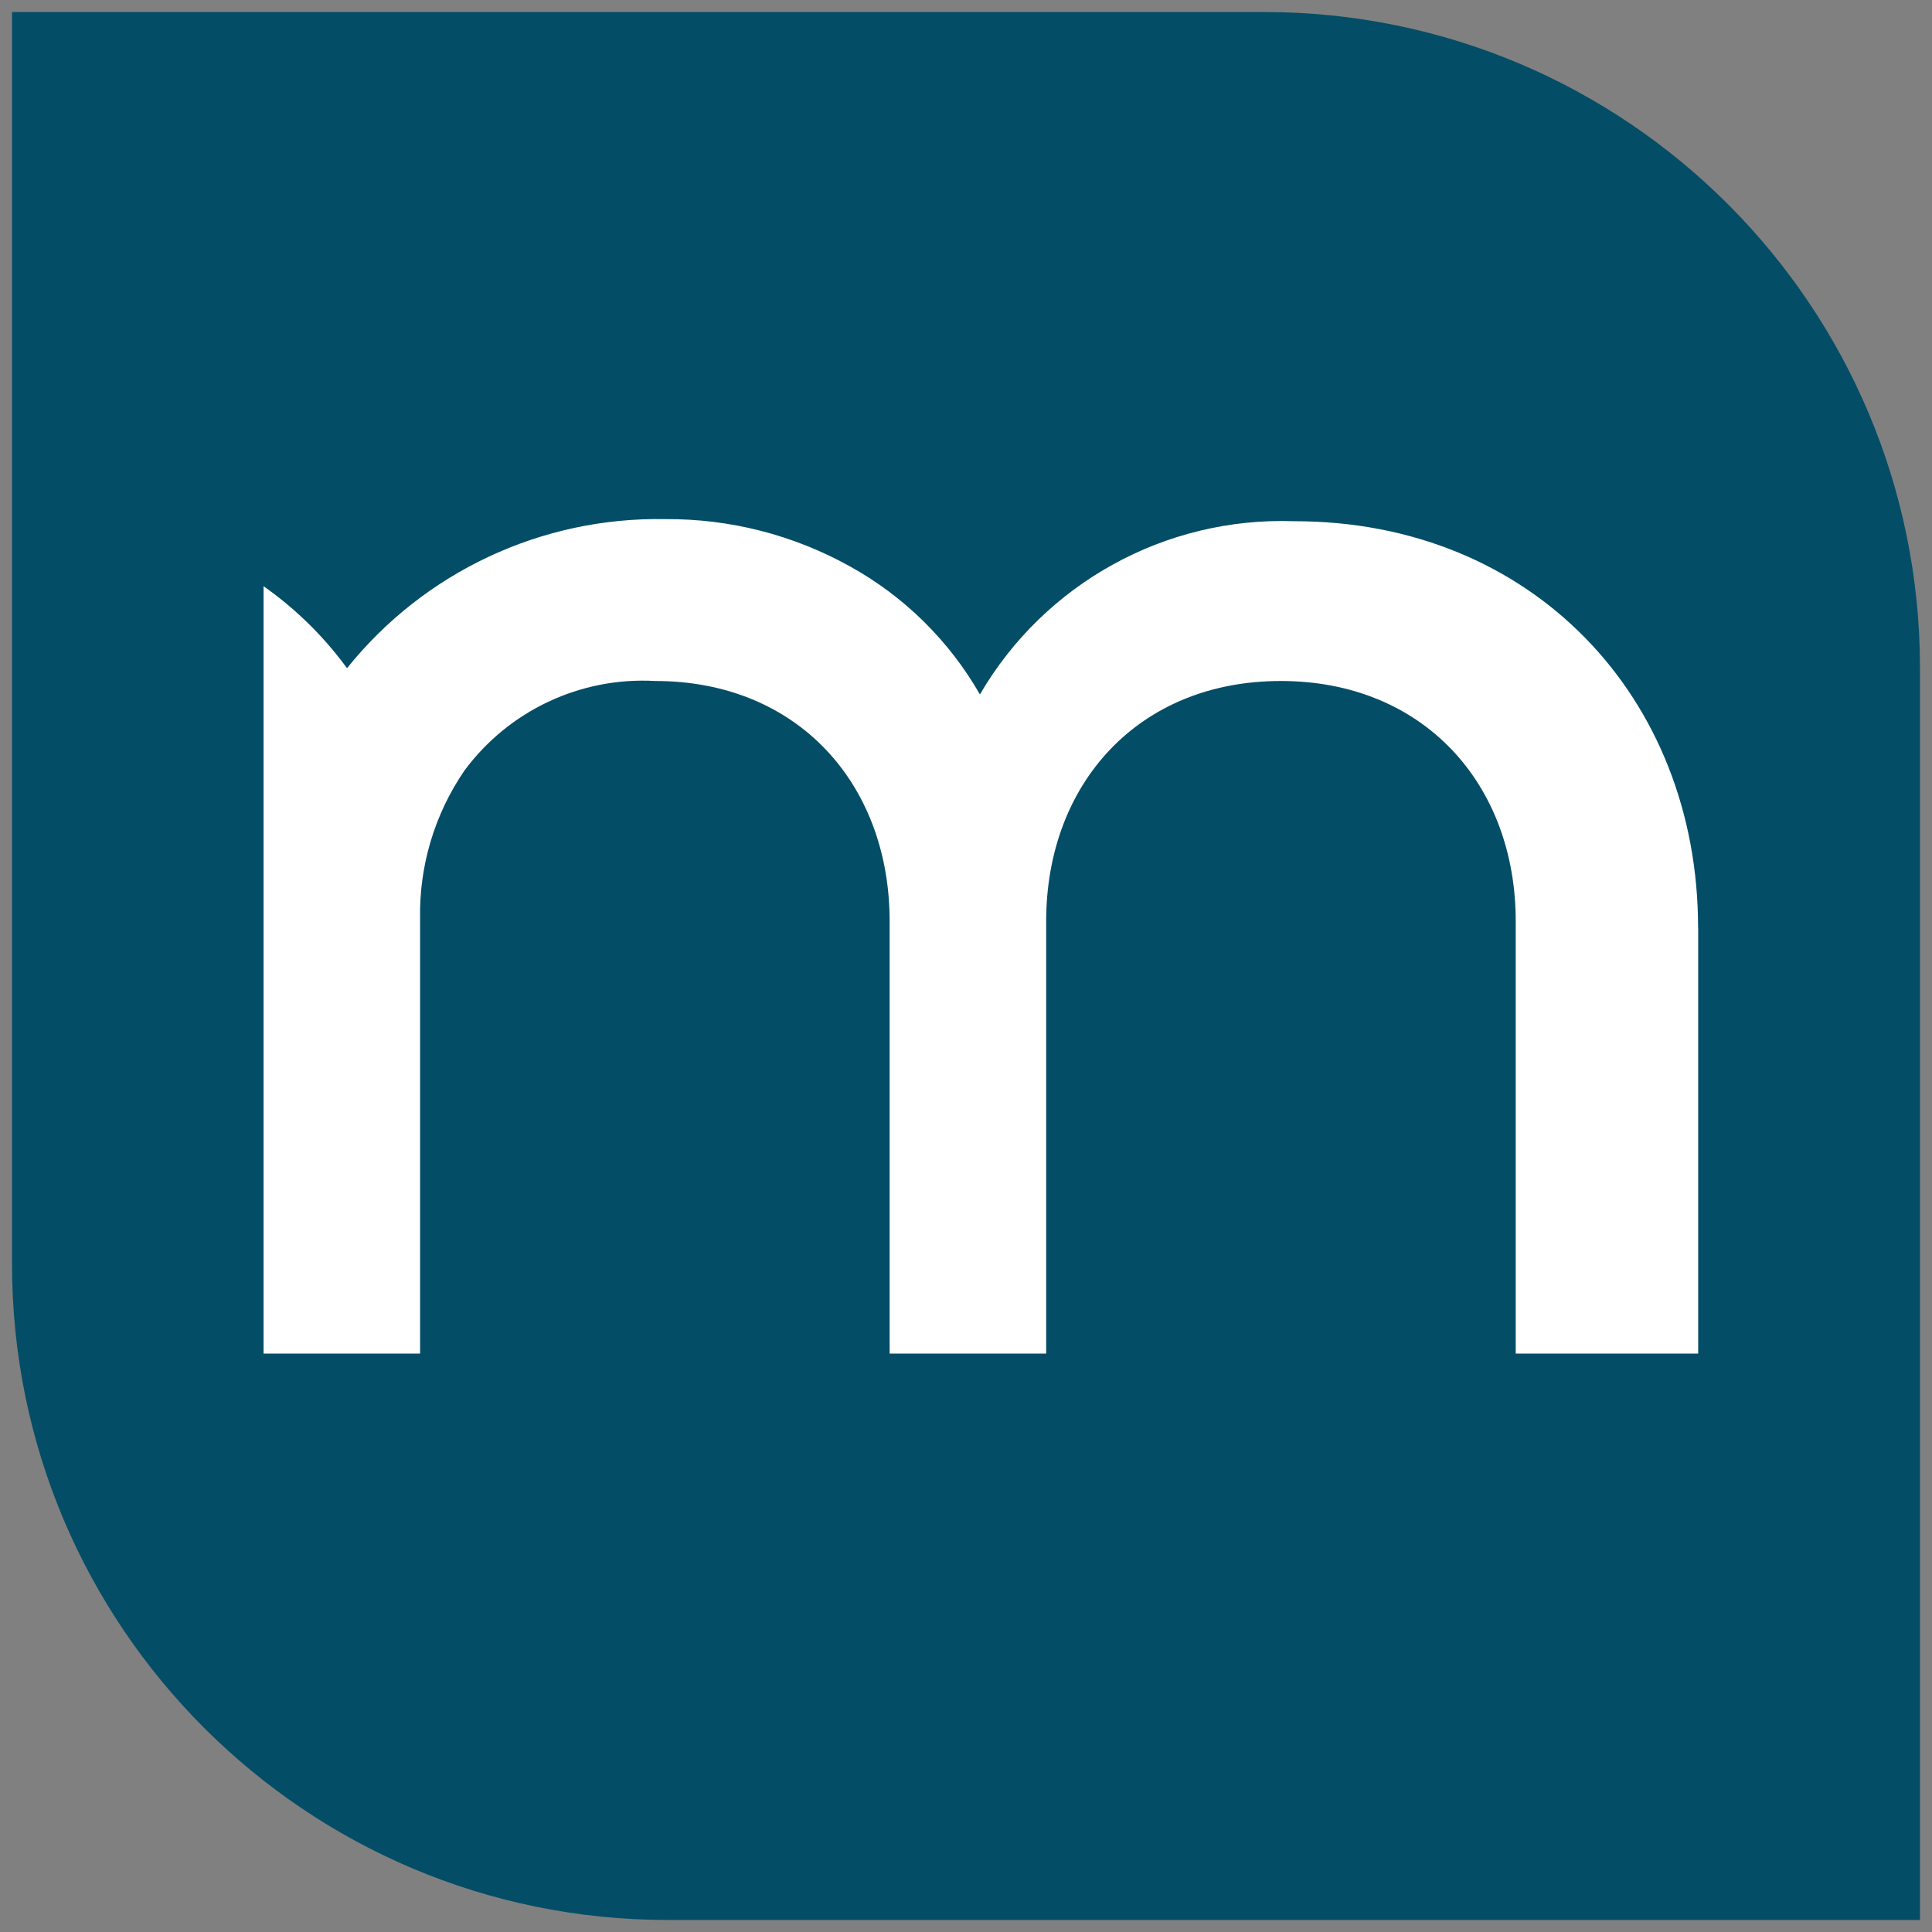
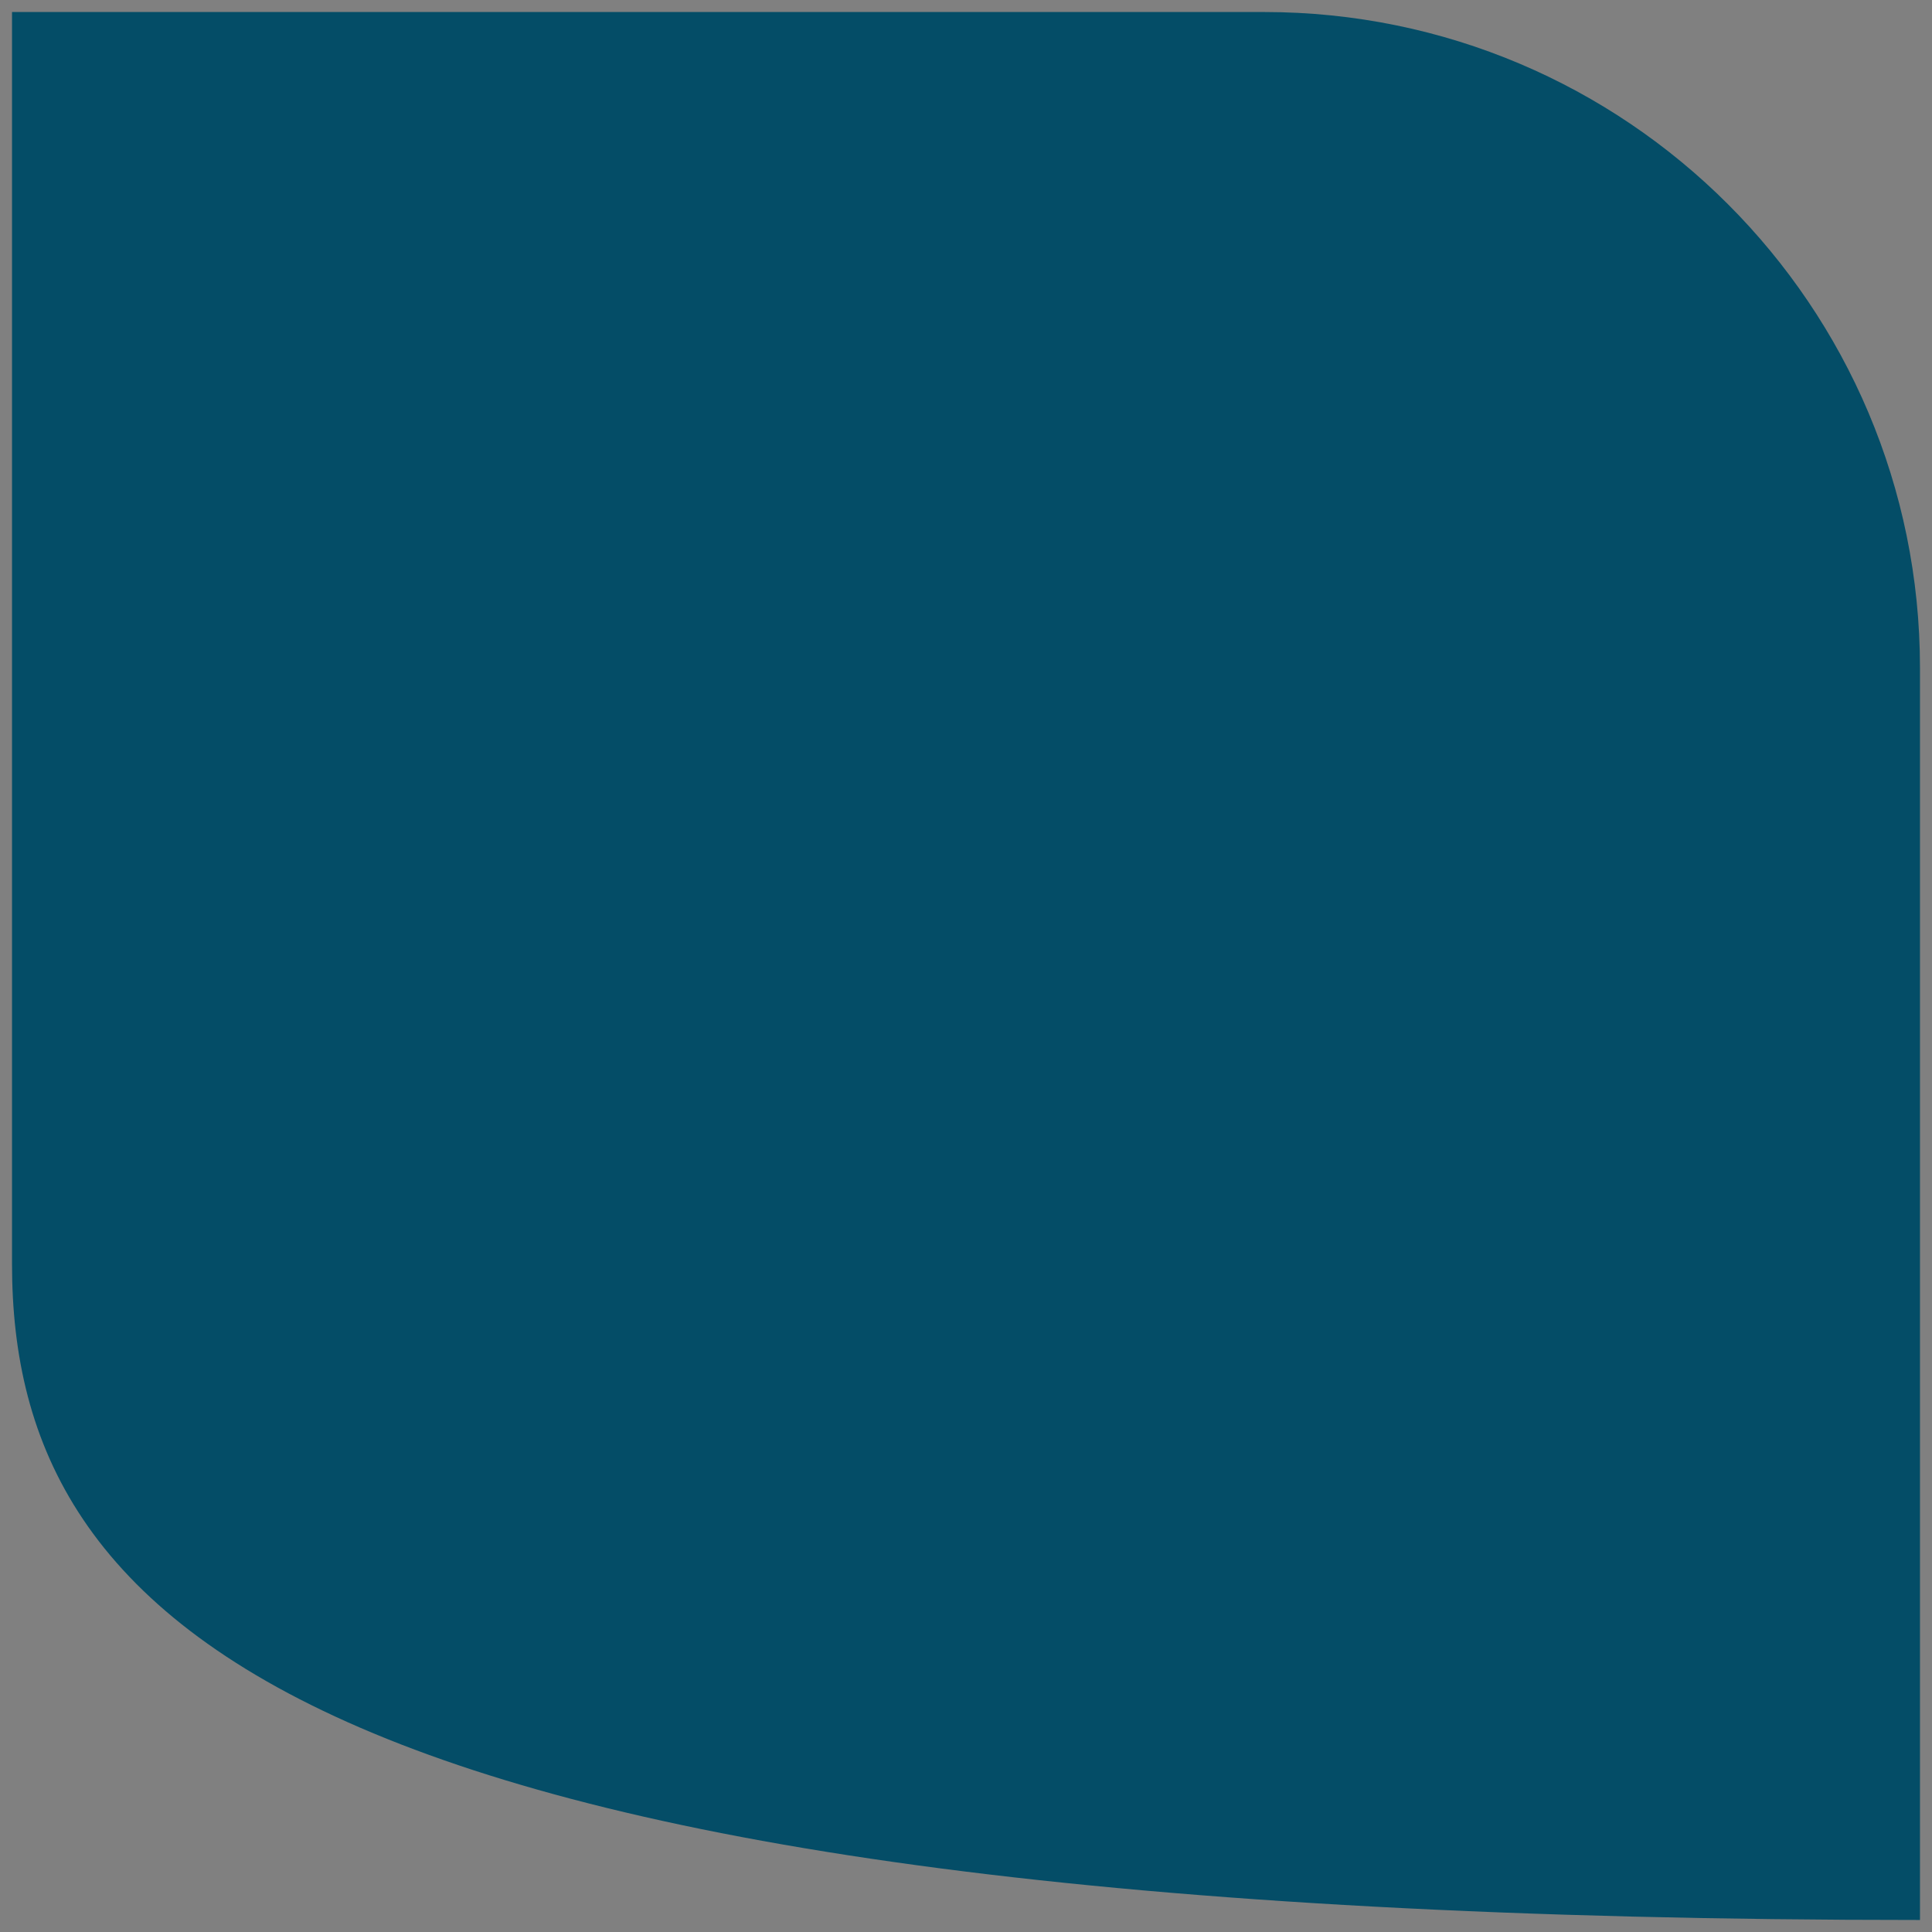
<svg xmlns="http://www.w3.org/2000/svg" id="Layer_1" viewBox="0 0 500 500">
  <rect x="0" y="0" width="500" height="500" fill="#808080" stroke="none" />
  <defs>
    <style>.cls-1{fill:#fff;}.cls-2{fill:#044d67;}</style>
  </defs>
  <g id="MRI_Favicon_Blue">
    <g id="Layer_2">
      <g id="art">
-         <path class="cls-2" d="M3.11,3.11H327.15c93.74,0,169.74,76,169.74,169.74V496.89H172.85C79.1,496.89,3.11,420.9,3.11,327.15V3.11h0Z" />
-         <path class="cls-1" d="M439.49,240.05v110.25h-47.22v-111.87c0-35.57-23.92-62.19-60.8-62.19s-60.72,26.62-60.72,62.19v111.87h-40.51v-111.87c0-35.57-23.84-62.19-60.64-62.19-19.31-1.09-37.87,7.61-49.38,23.15h0c-7.78,11.34-11.8,24.83-11.5,38.58v112.34h-40.51V151.71c7.99,5.62,15.05,12.47,20.91,20.29l.69,.93c19.98-24.92,50.39-39.17,82.32-38.58,16.76-.13,33.27,4.1,47.91,12.27h0c14,7.76,25.61,19.21,33.56,33.1v0h0c16.77-28.76,47.98-45.98,81.24-44.83,61.72-.08,104.62,45.68,104.62,105.16Z" />
+         <path class="cls-2" d="M3.11,3.11H327.15c93.74,0,169.74,76,169.74,169.74V496.89C79.1,496.89,3.11,420.9,3.11,327.15V3.11h0Z" />
      </g>
    </g>
  </g>
</svg>